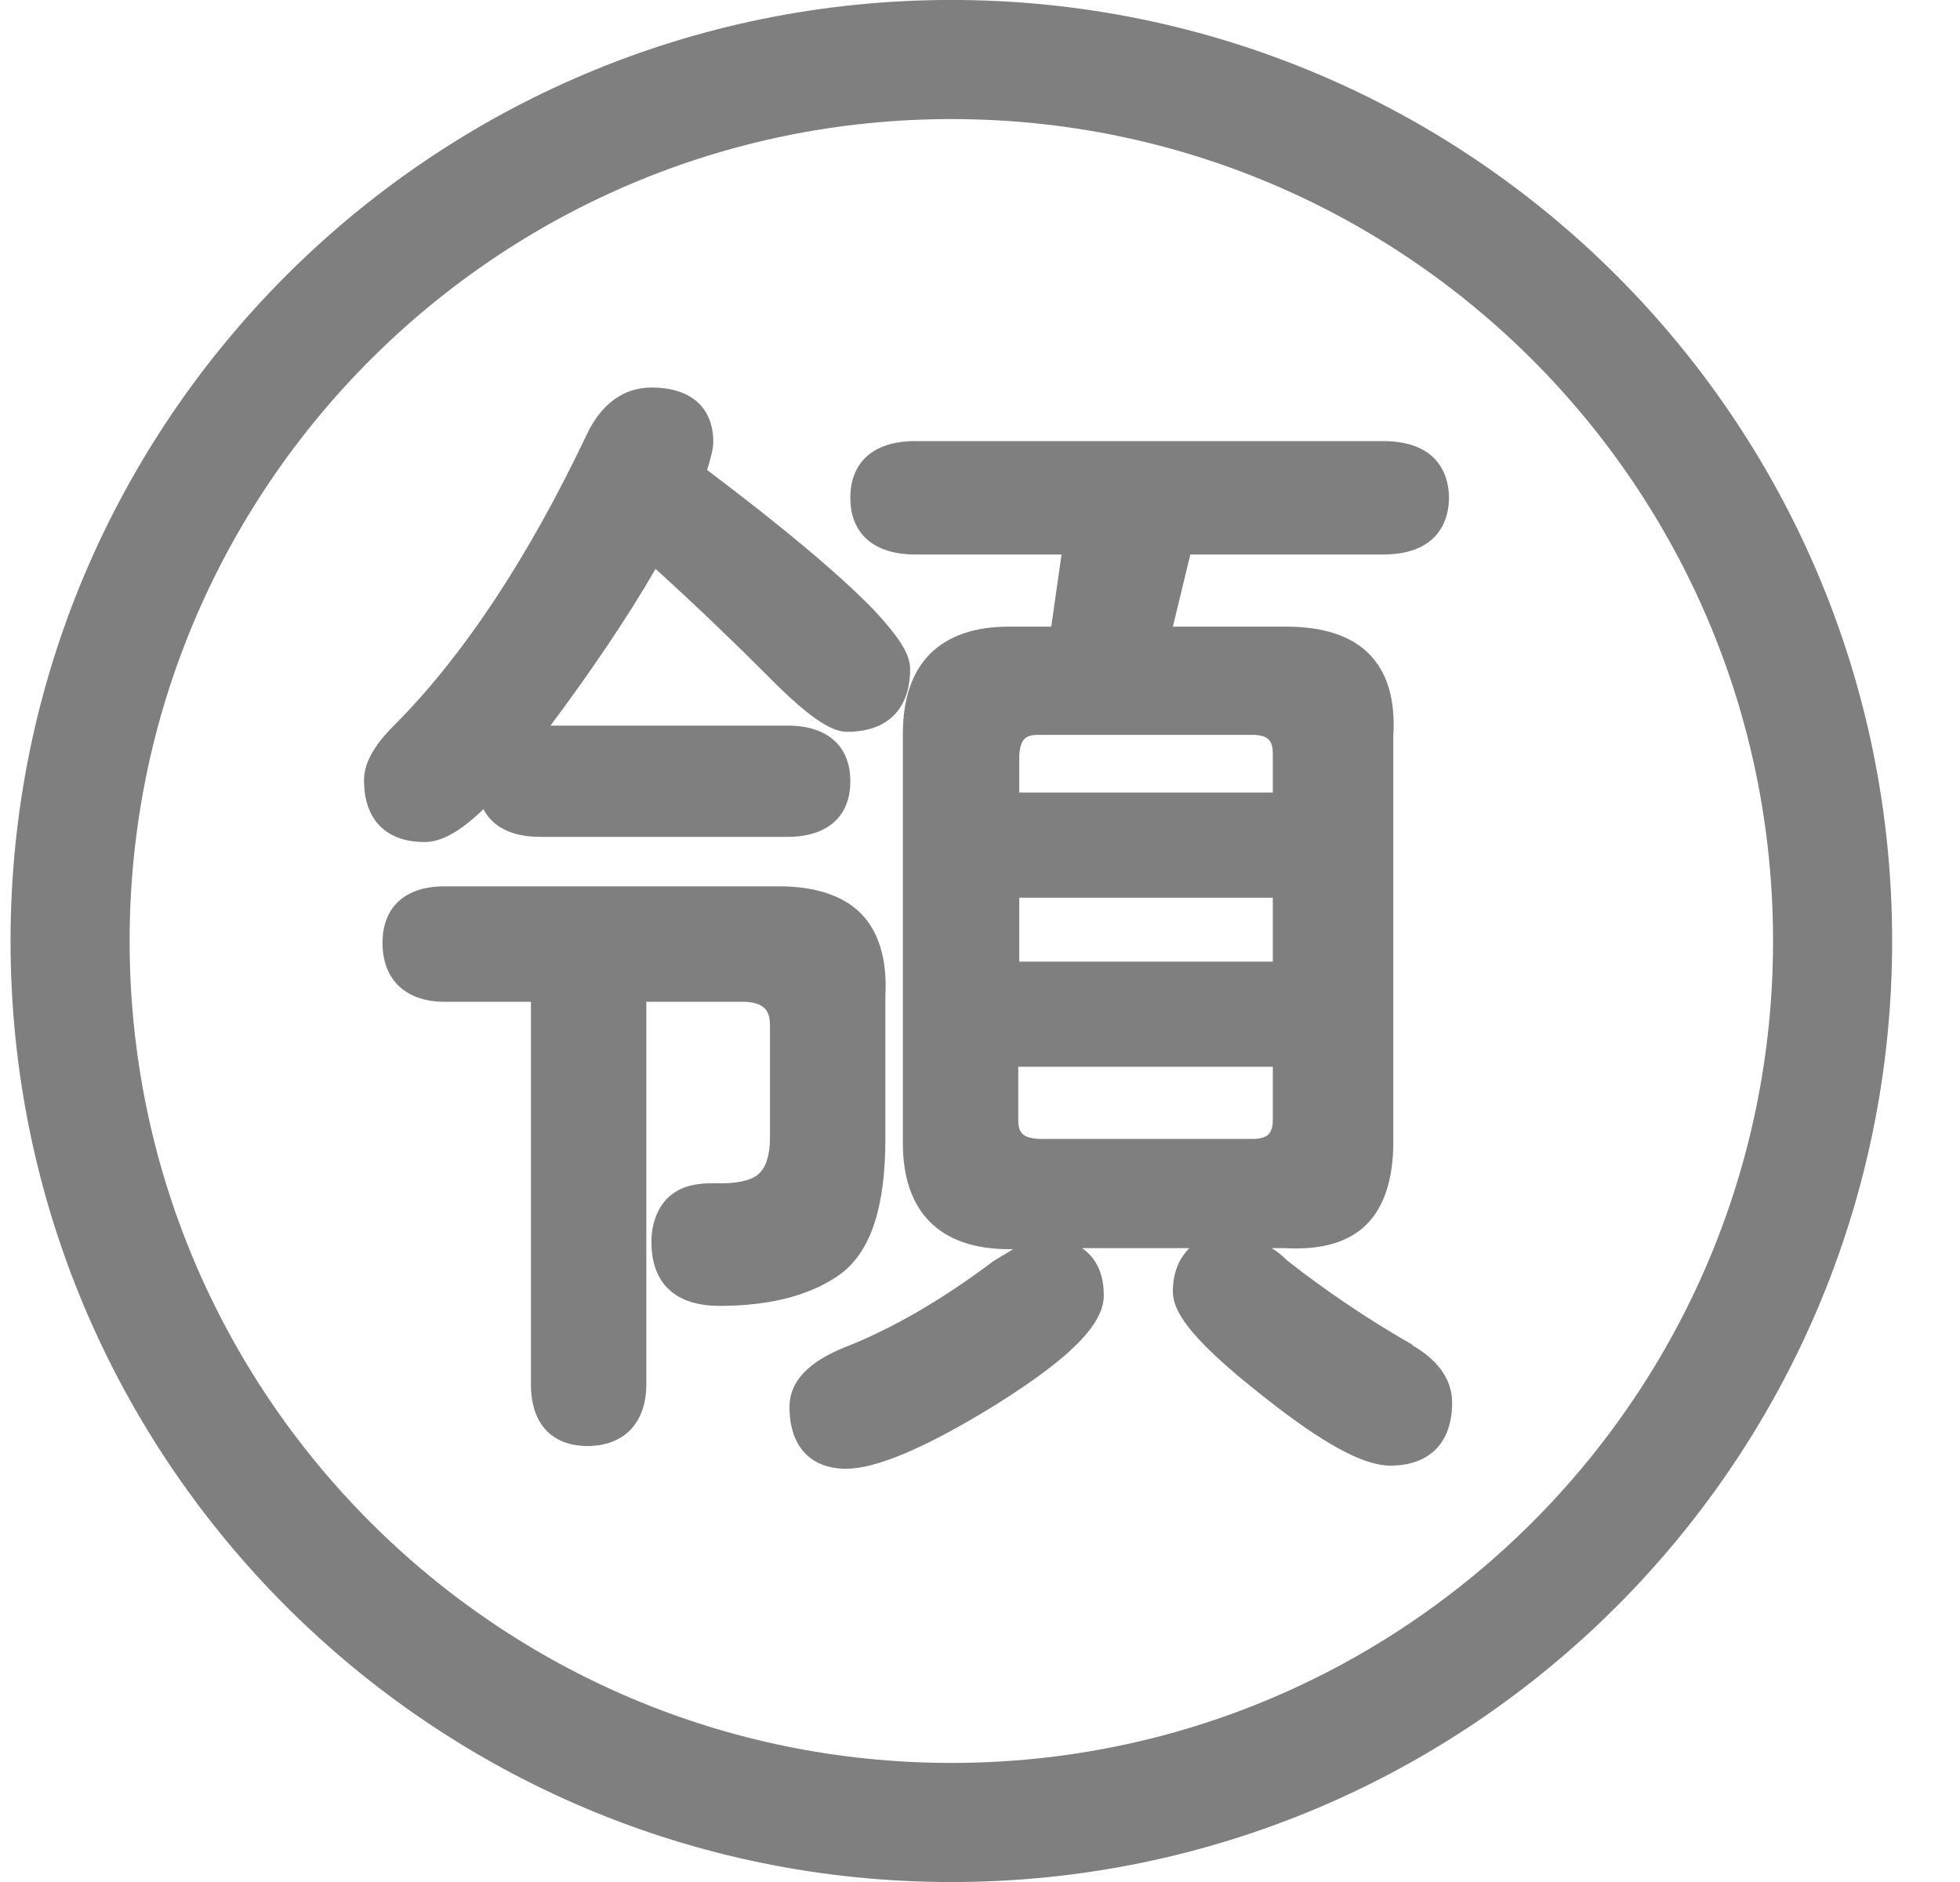
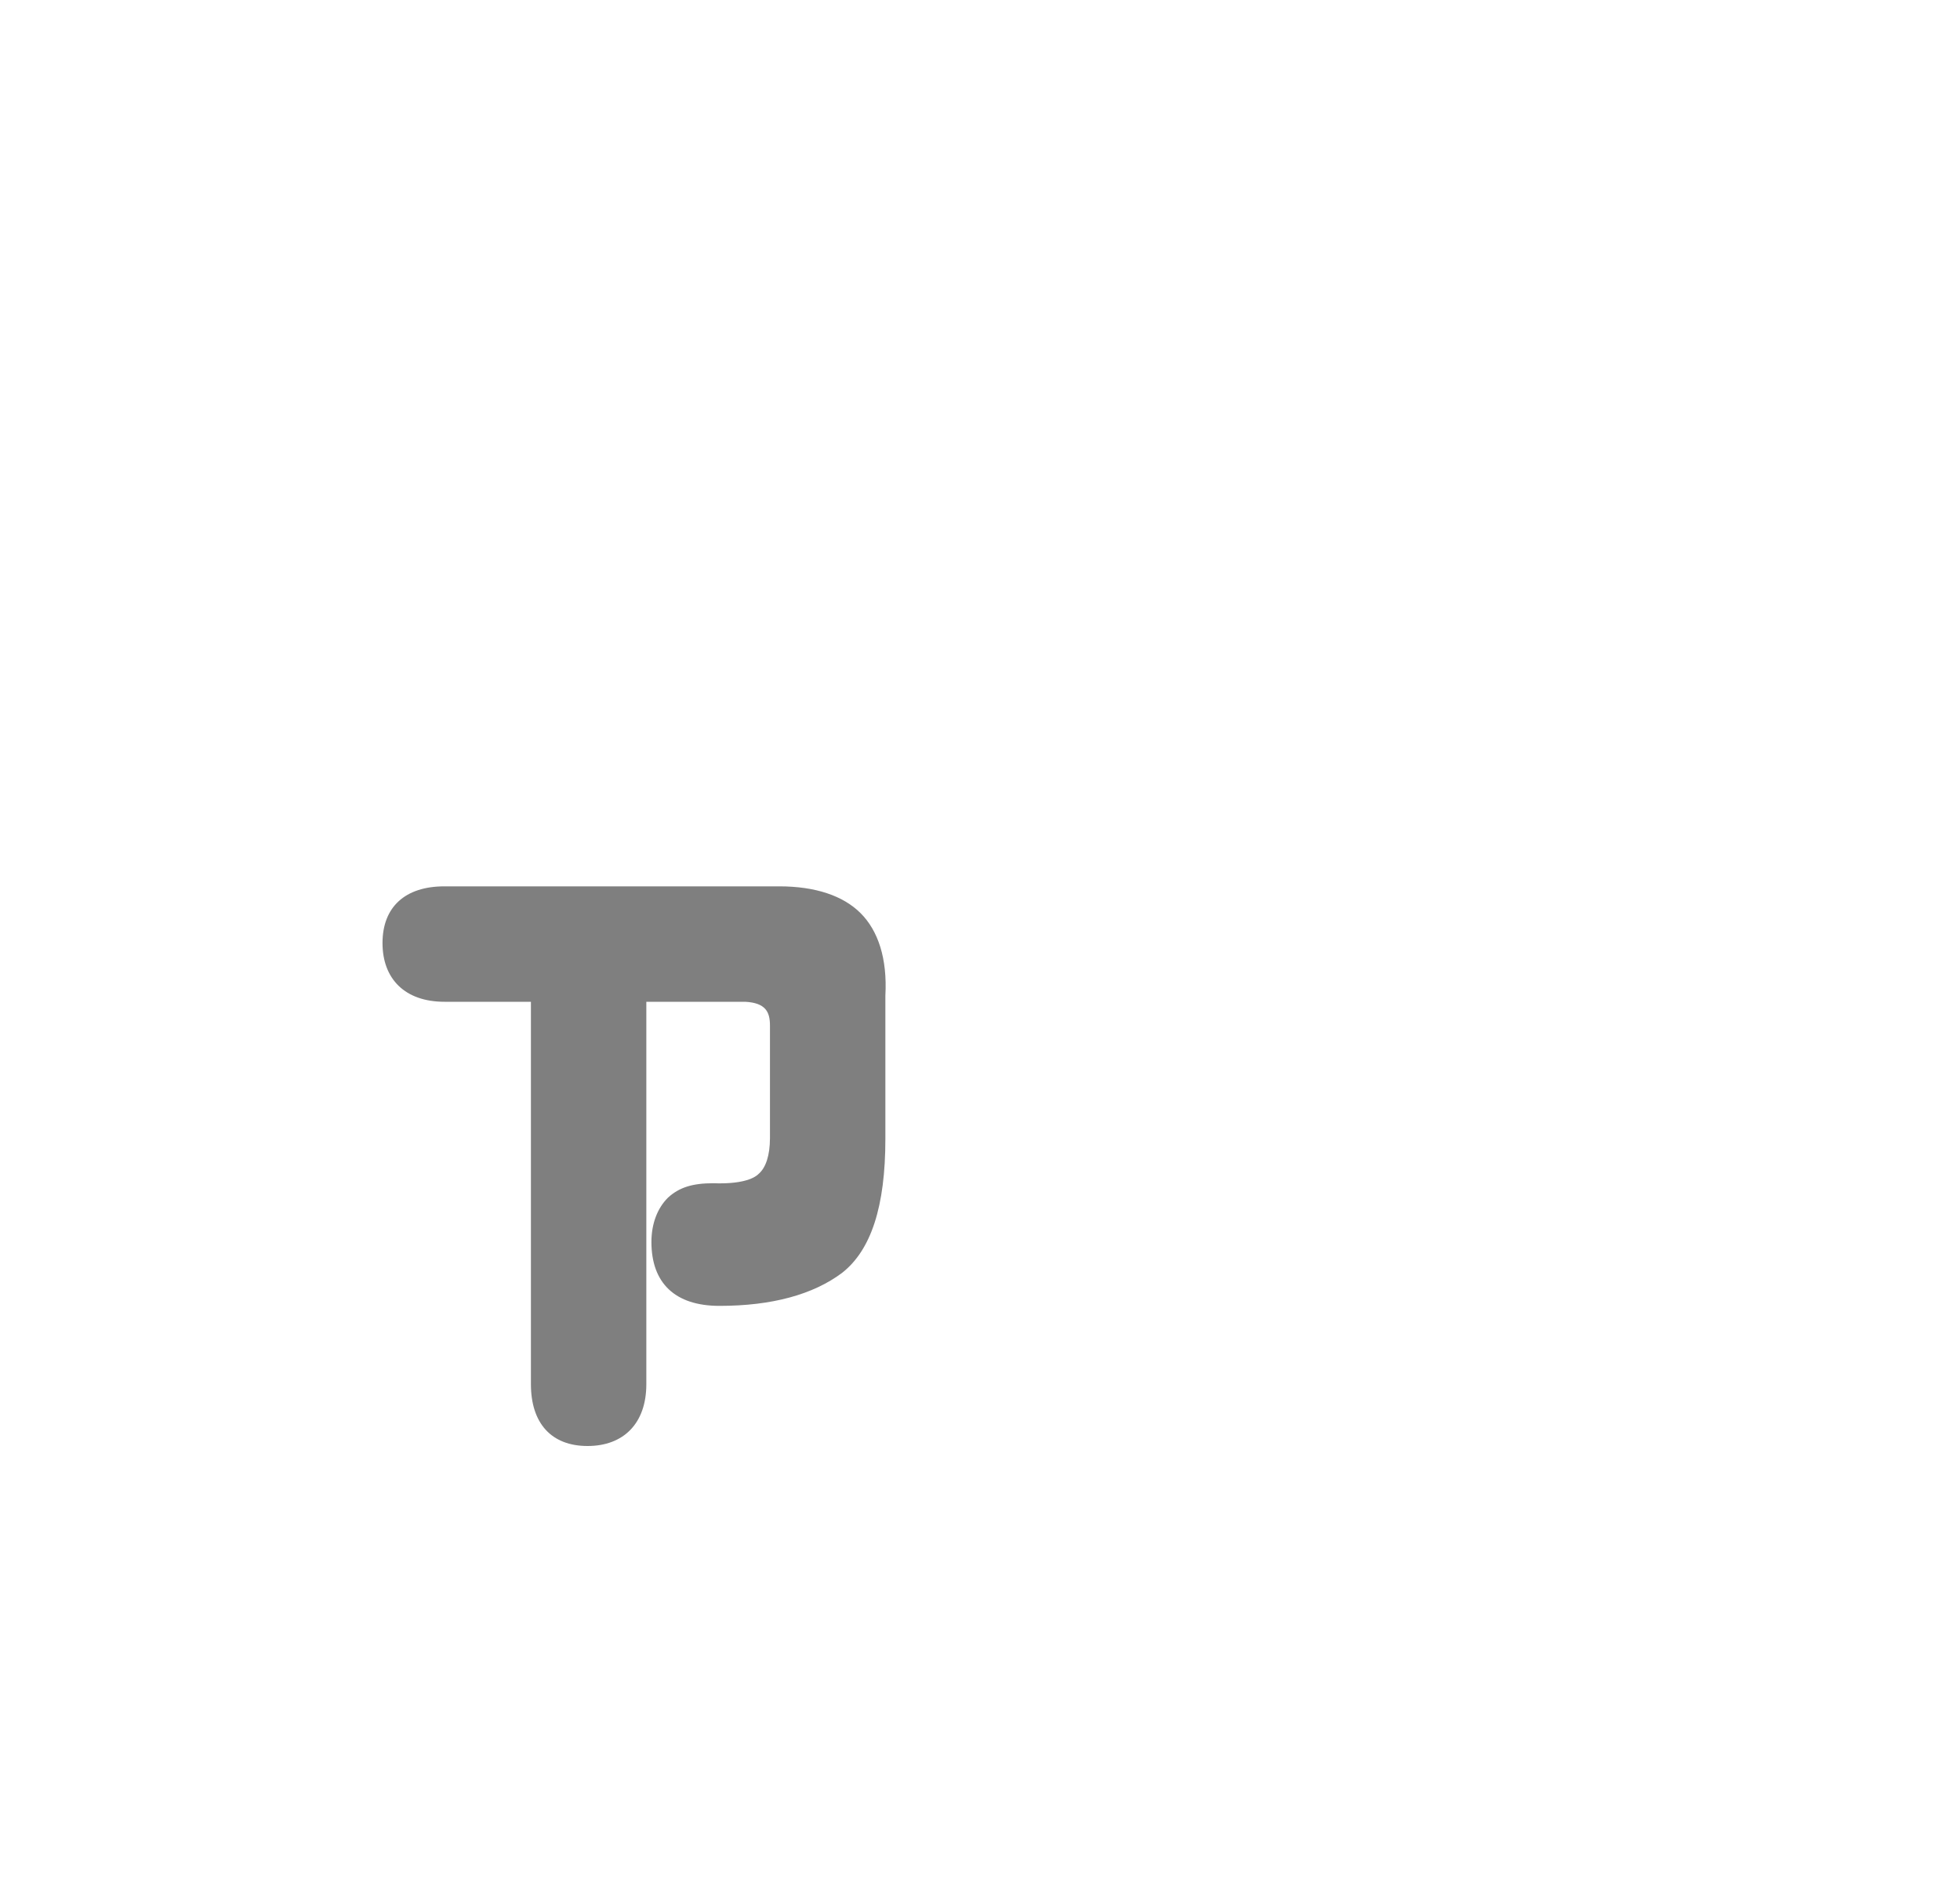
<svg xmlns="http://www.w3.org/2000/svg" width="25" height="24" viewBox="0 0 25 24" fill="none">
-   <path d="M23.375 12C23.375 18.208 18.343 23.241 12.135 23.241C5.927 23.241 0.894 18.208 0.894 12C0.894 5.792 5.927 0.759 12.135 0.759C18.343 0.759 23.375 5.792 23.375 12Z" stroke="#7F7F7F" stroke-width="1.519" stroke-miterlimit="10" />
-   <path d="M6.167 10.318C6.259 10.502 6.47 10.672 6.89 10.672H10.045C10.557 10.672 10.846 10.41 10.846 9.963C10.846 9.516 10.557 9.253 10.045 9.253H7.022C7.521 8.583 7.981 7.912 8.362 7.255C8.941 7.781 9.414 8.241 9.769 8.596C10.399 9.24 10.649 9.332 10.807 9.332C11.319 9.332 11.609 9.043 11.609 8.53C11.609 8.346 11.477 8.136 11.149 7.781C10.728 7.347 10.031 6.756 9.019 5.993C9.085 5.783 9.098 5.691 9.098 5.638C9.098 5.192 8.809 4.942 8.31 4.942C8.06 4.942 7.718 5.047 7.482 5.546C6.732 7.124 5.904 8.372 5.024 9.253C4.761 9.516 4.643 9.739 4.643 9.95C4.643 10.449 4.919 10.738 5.418 10.738C5.628 10.738 5.865 10.607 6.154 10.331L6.167 10.318Z" fill="#7F7F7F" />
  <path d="M11.293 14.55V12.697C11.319 12.223 11.201 11.869 10.977 11.645C10.754 11.422 10.399 11.303 9.939 11.303H5.668C5.168 11.303 4.879 11.566 4.879 12.026C4.879 12.486 5.168 12.775 5.668 12.775H6.772V17.652C6.772 18.151 7.034 18.44 7.494 18.44C7.954 18.44 8.244 18.151 8.244 17.652V12.775H9.505C9.768 12.789 9.821 12.907 9.821 13.078V14.511C9.821 14.734 9.768 14.892 9.676 14.97C9.611 15.036 9.44 15.102 9.098 15.089C8.835 15.089 8.664 15.141 8.52 15.273C8.388 15.404 8.309 15.601 8.309 15.838C8.309 16.364 8.612 16.653 9.177 16.653C9.847 16.653 10.373 16.508 10.741 16.232C11.109 15.943 11.293 15.391 11.293 14.524V14.55Z" fill="#7F7F7F" />
-   <path d="M18.022 17.152C17.444 16.824 16.905 16.456 16.419 16.075C16.353 16.009 16.287 15.956 16.221 15.917H16.392C16.866 15.943 17.207 15.838 17.431 15.614C17.654 15.391 17.772 15.036 17.772 14.563V9.385C17.799 8.911 17.694 8.57 17.457 8.333C17.233 8.11 16.879 7.991 16.405 7.991H14.96L15.183 7.071H17.641C18.403 7.071 18.482 6.559 18.482 6.348C18.482 6.138 18.403 5.625 17.641 5.625H11.674C11.148 5.625 10.846 5.888 10.846 6.348C10.846 6.808 11.148 7.071 11.674 7.071H13.54L13.409 7.991H12.87C11.989 7.991 11.516 8.464 11.516 9.358V14.576C11.516 15.457 11.989 15.93 12.87 15.93H12.922C12.844 15.983 12.738 16.035 12.646 16.101C12.015 16.574 11.385 16.942 10.78 17.179C10.32 17.363 10.07 17.612 10.07 17.941C10.07 18.44 10.333 18.73 10.793 18.73C11.174 18.73 11.805 18.467 12.699 17.915C13.645 17.323 14.079 16.89 14.079 16.521C14.079 16.245 13.987 16.048 13.803 15.917H15.17C15.039 16.048 14.96 16.232 14.96 16.469C14.96 16.679 15.091 17.008 16.116 17.809C16.879 18.414 17.391 18.69 17.733 18.69C18.232 18.69 18.522 18.401 18.522 17.888C18.522 17.599 18.351 17.349 18.009 17.152H18.022ZM13.001 9.634C13.014 9.411 13.093 9.371 13.251 9.371H15.972C16.195 9.371 16.235 9.463 16.235 9.621V10.107H13.001V9.634ZM13.001 12.263V11.448H16.235V12.263H13.001ZM13.001 13.604H16.235V14.274C16.235 14.458 16.169 14.524 15.972 14.524H13.251C13.028 14.511 12.988 14.432 12.988 14.274V13.604H13.001Z" fill="#7F7F7F" />
</svg>